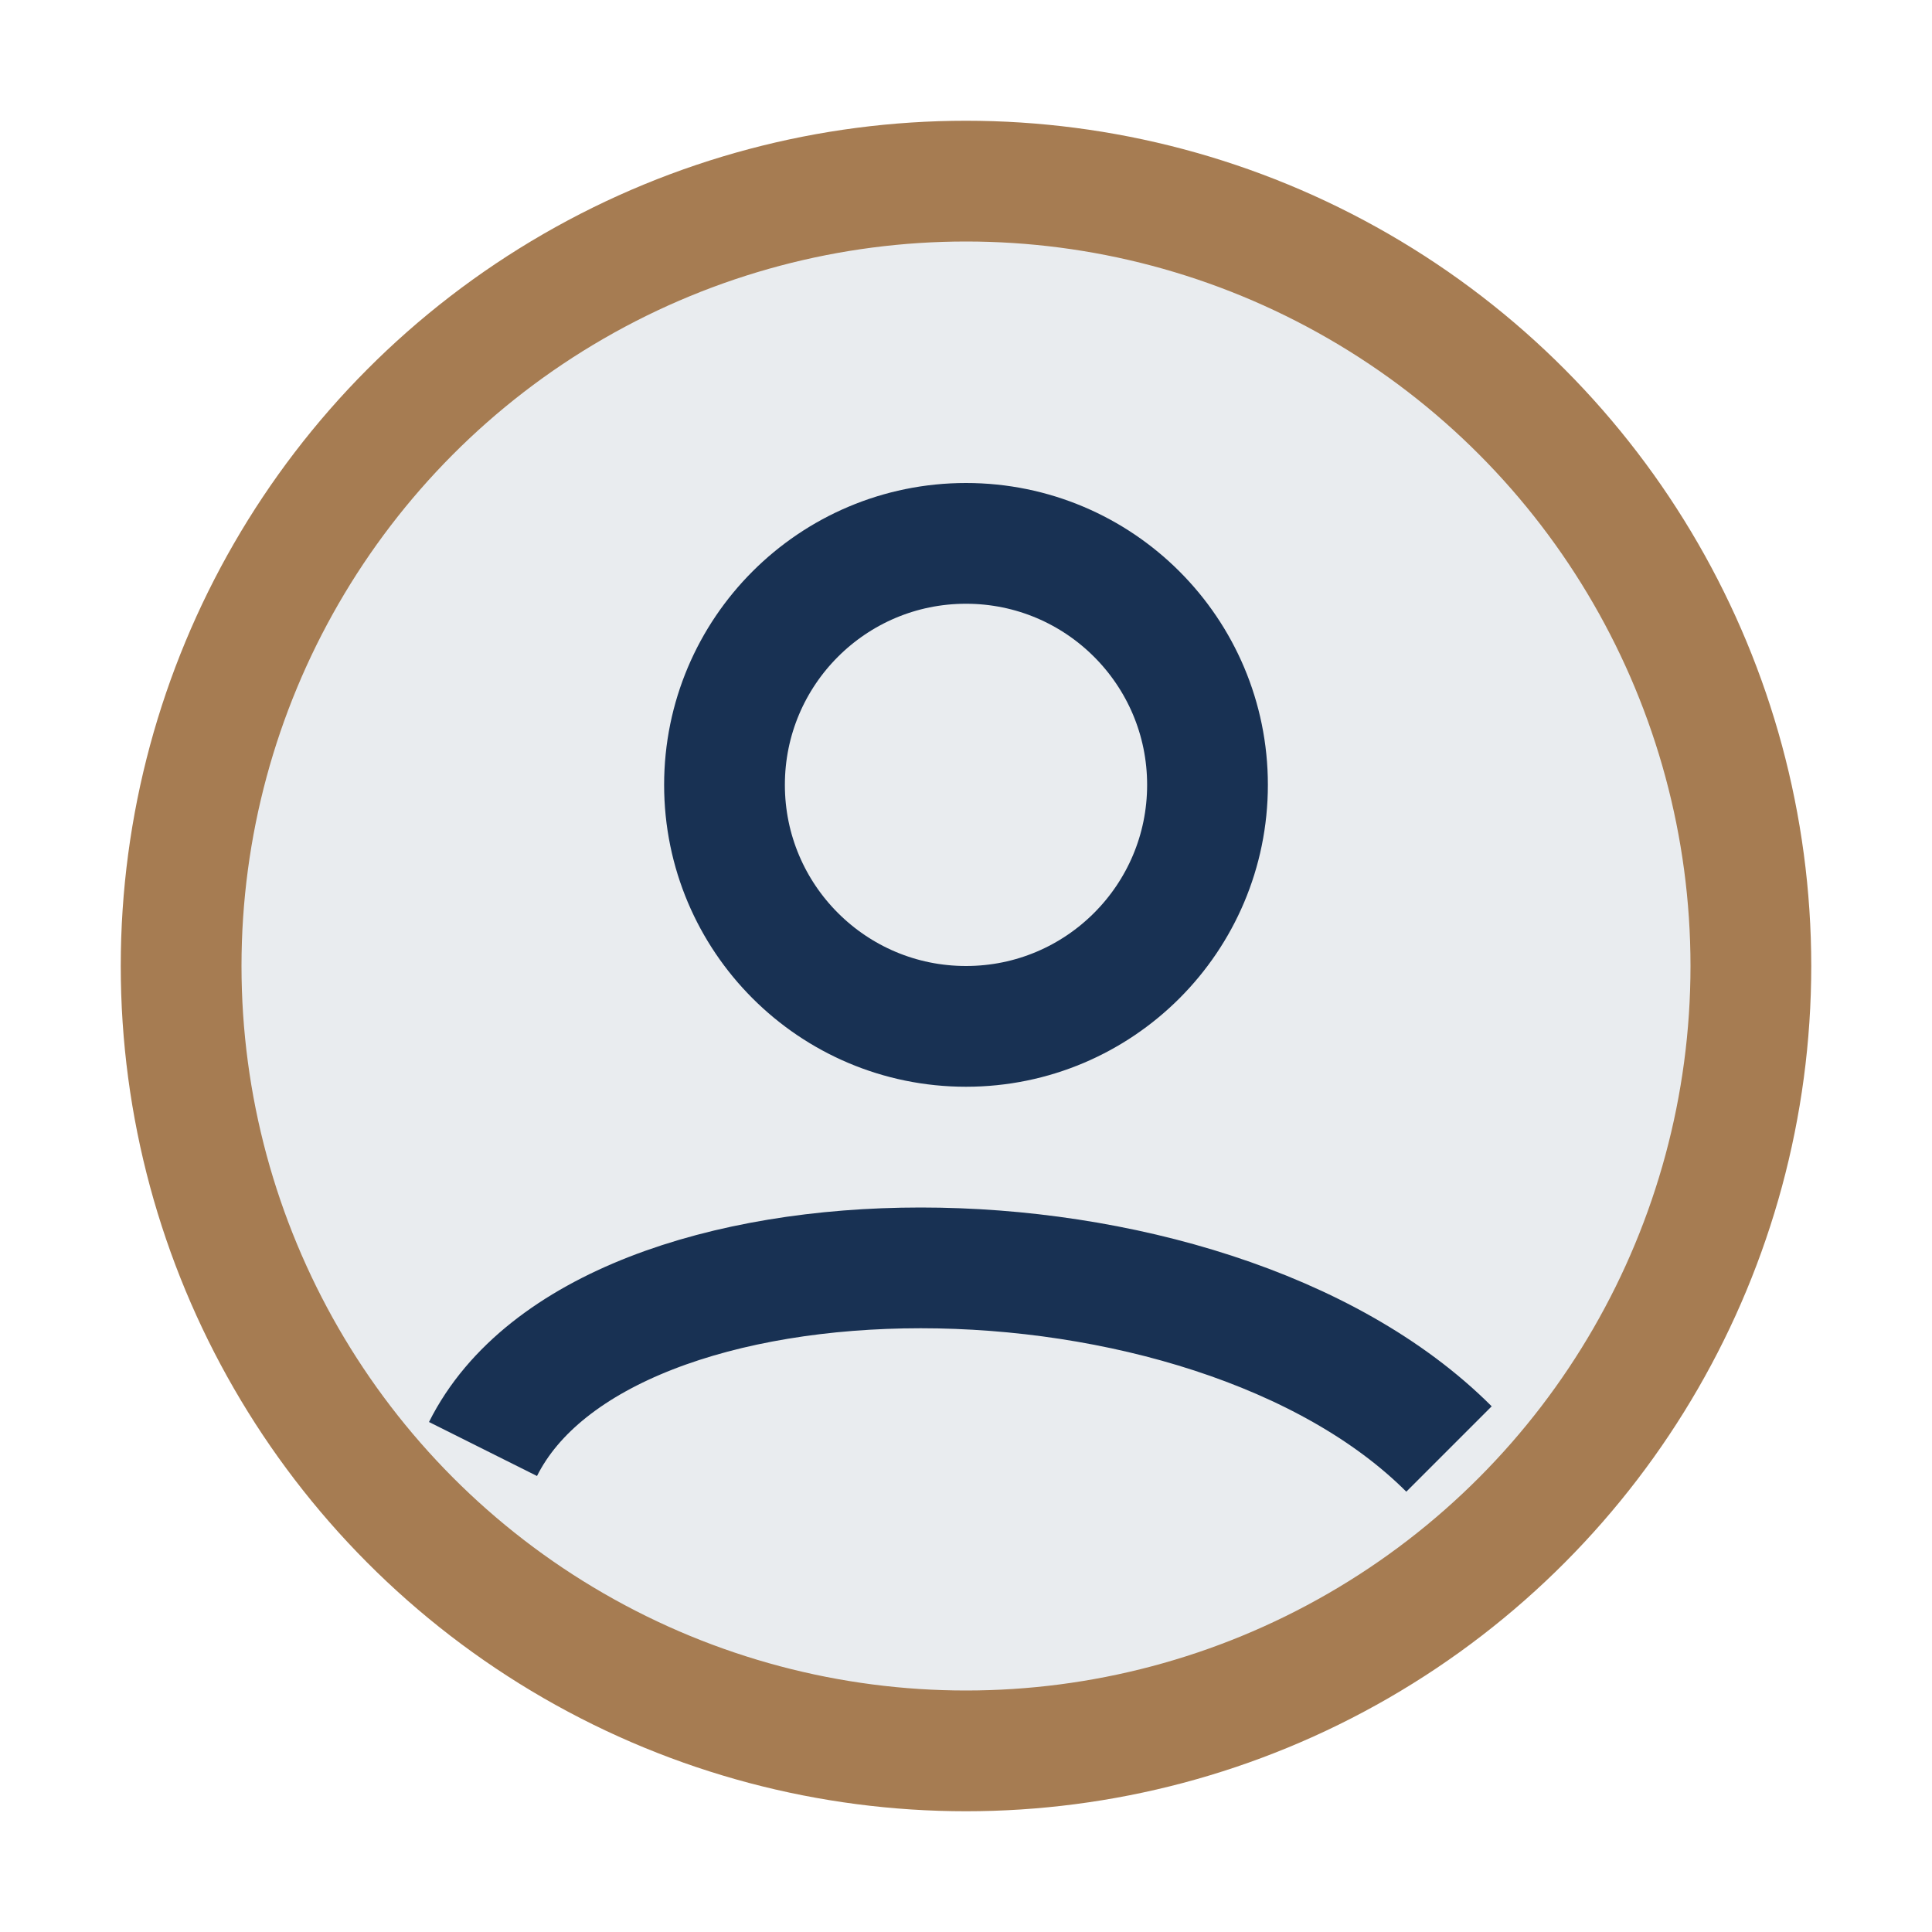
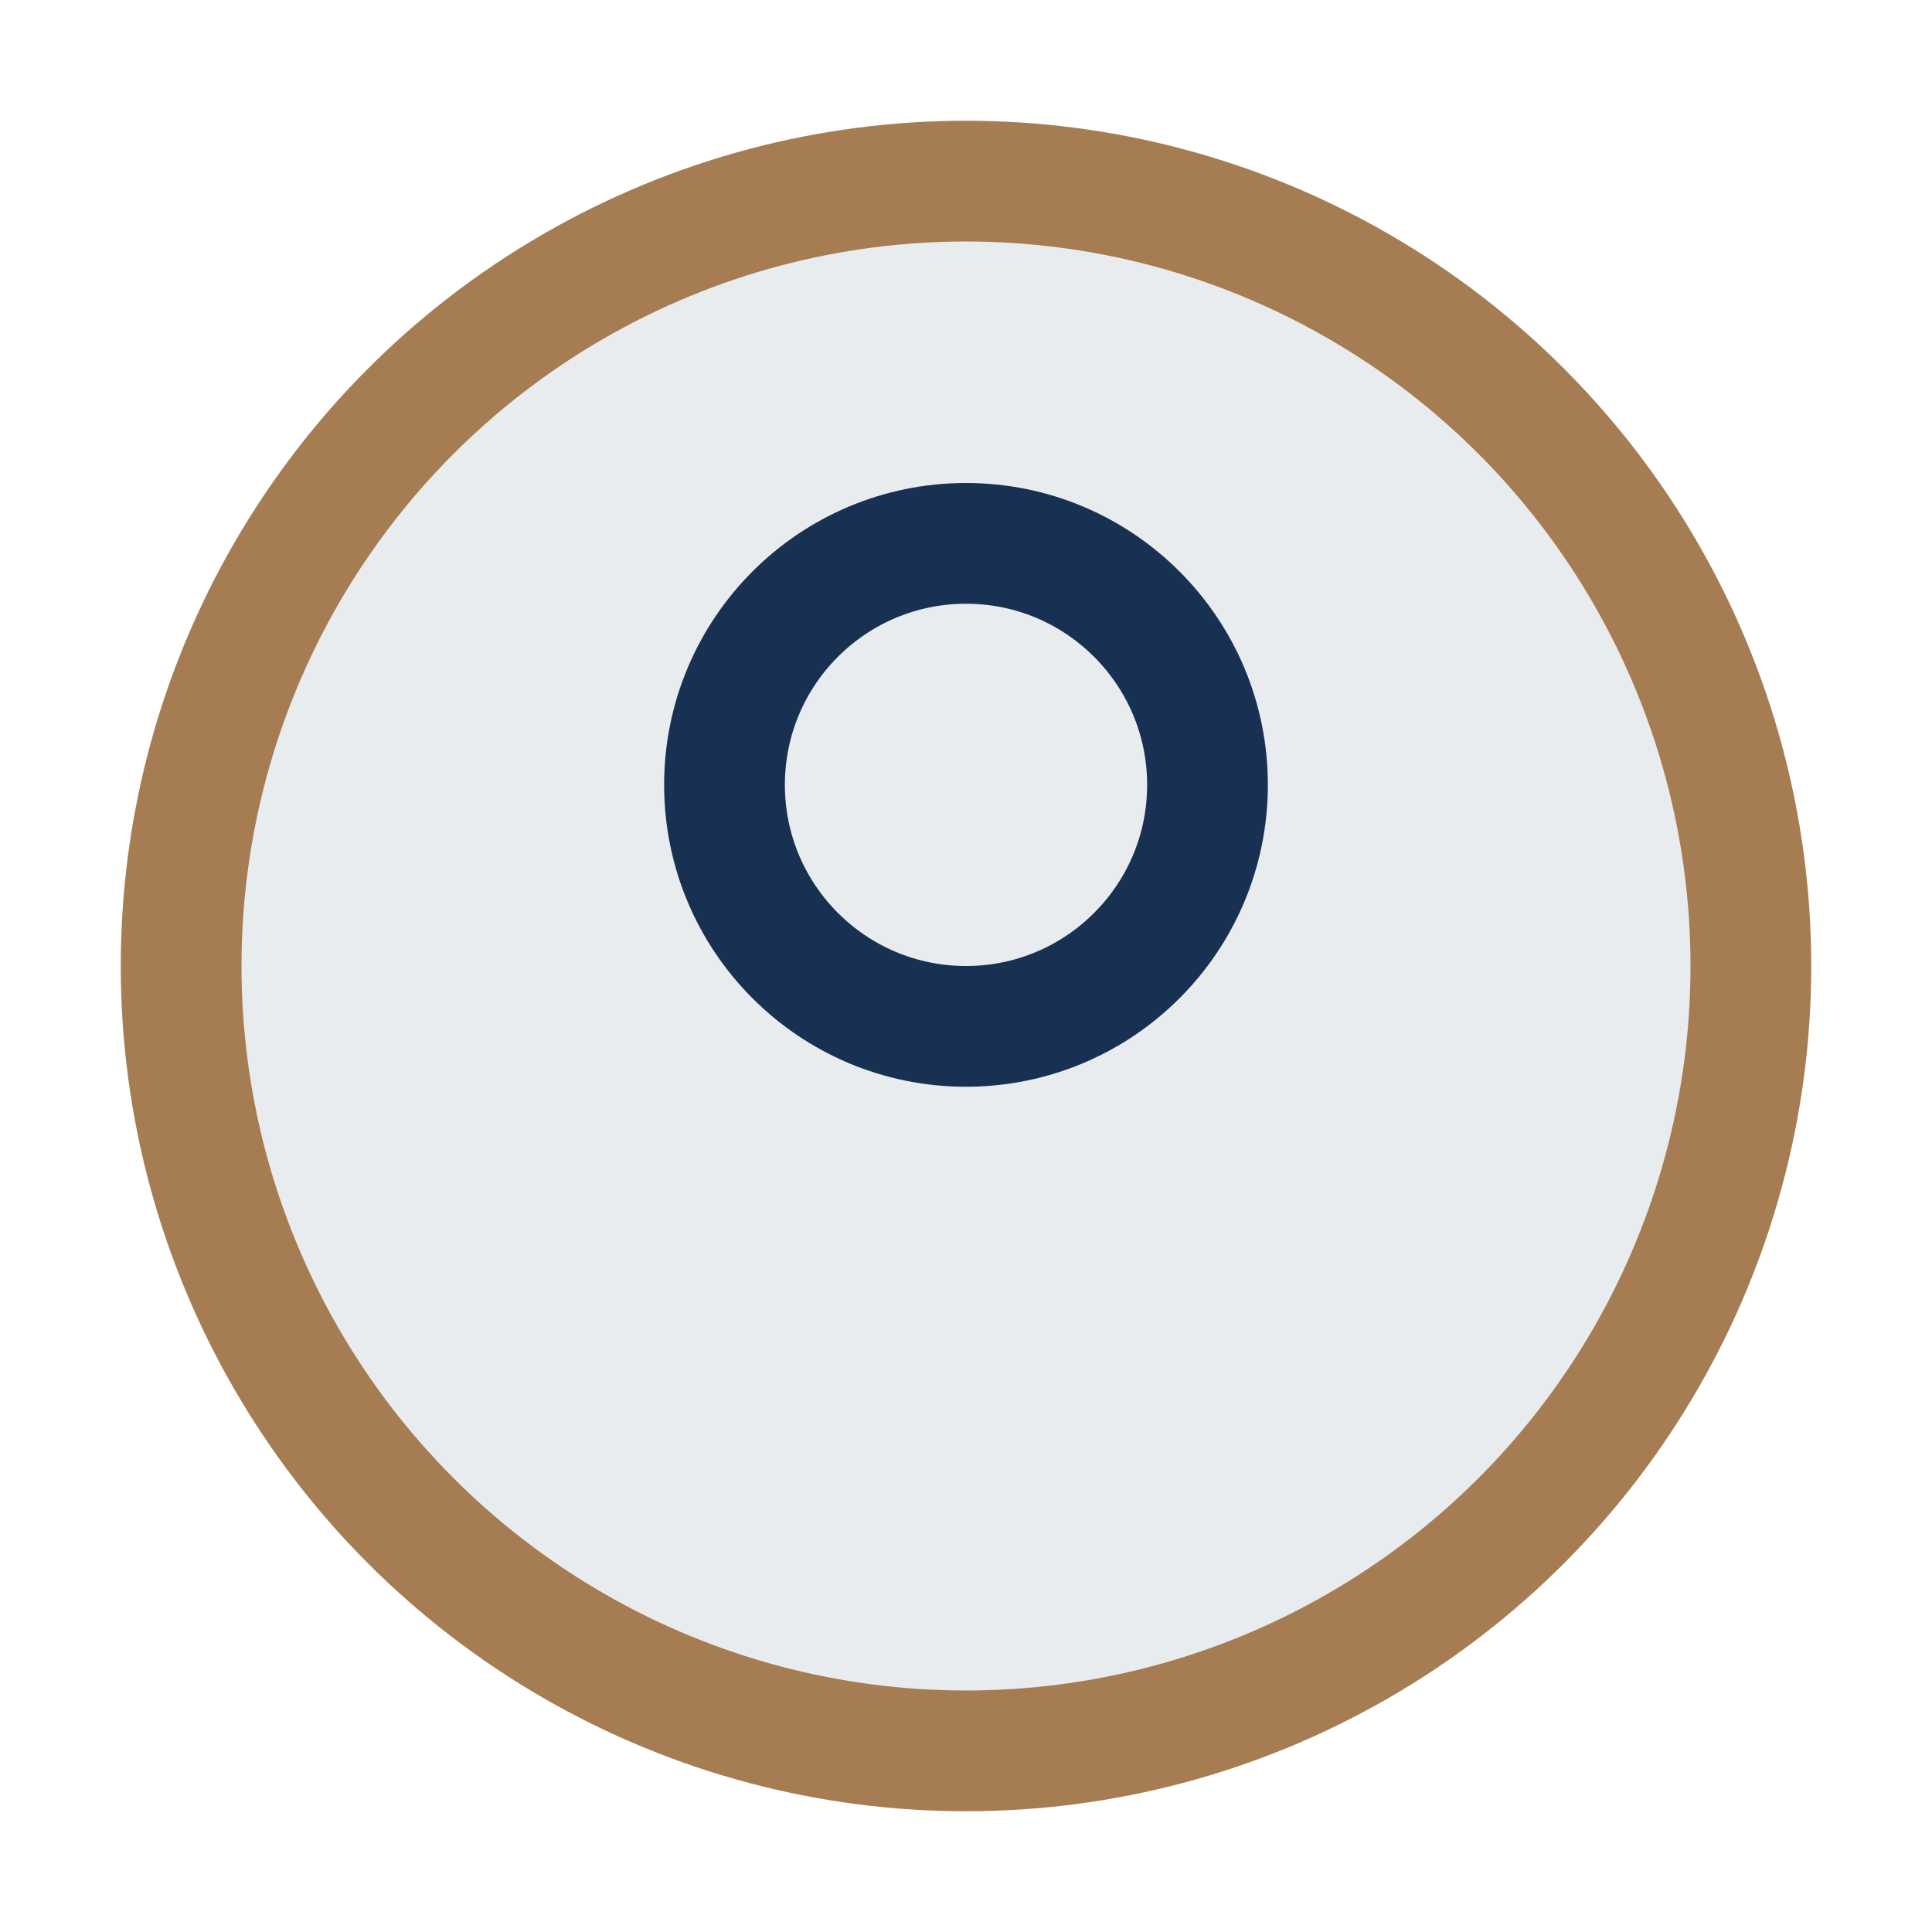
<svg xmlns="http://www.w3.org/2000/svg" width="32" height="32" viewBox="0 0 32 32">
  <circle cx="16" cy="16" r="13" fill="#E9ECEF" stroke="#A67C52" stroke-width="2" />
-   <path d="M8 24c2-4 12-4 16 0" stroke="#183153" stroke-width="2" fill="none" />
  <circle cx="16" cy="13" r="4" fill="none" stroke="#183153" stroke-width="2" />
</svg>